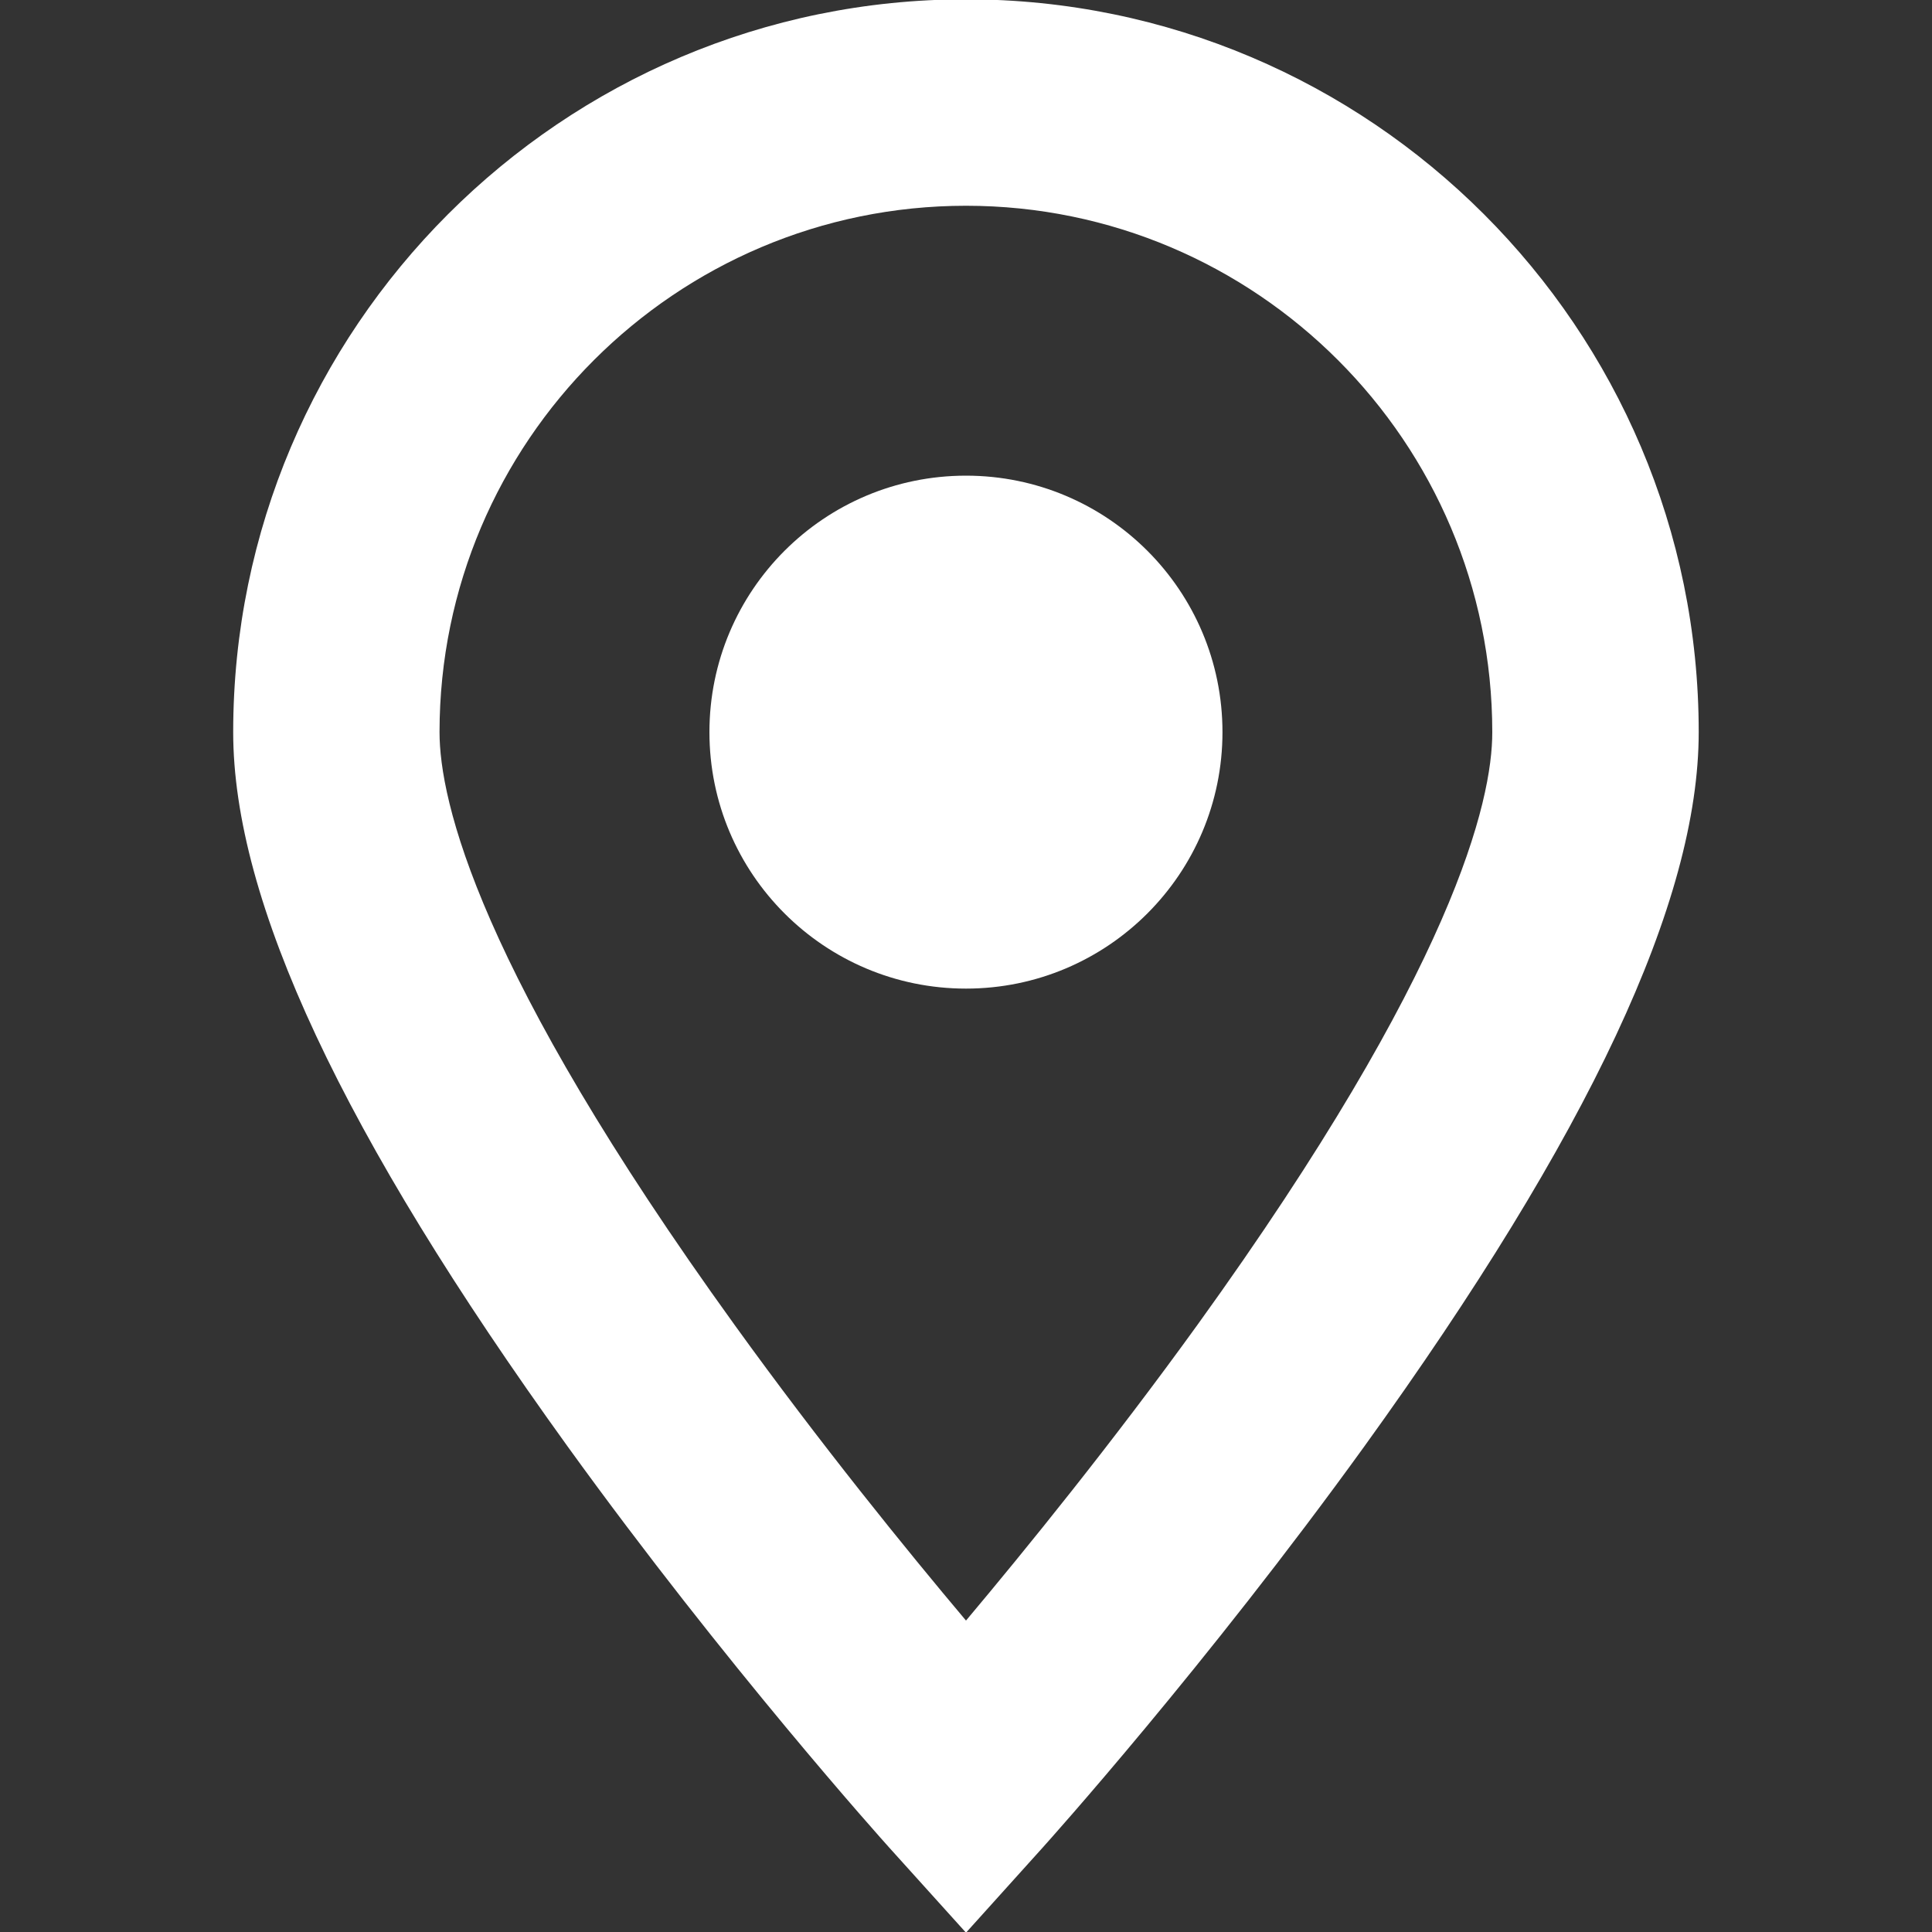
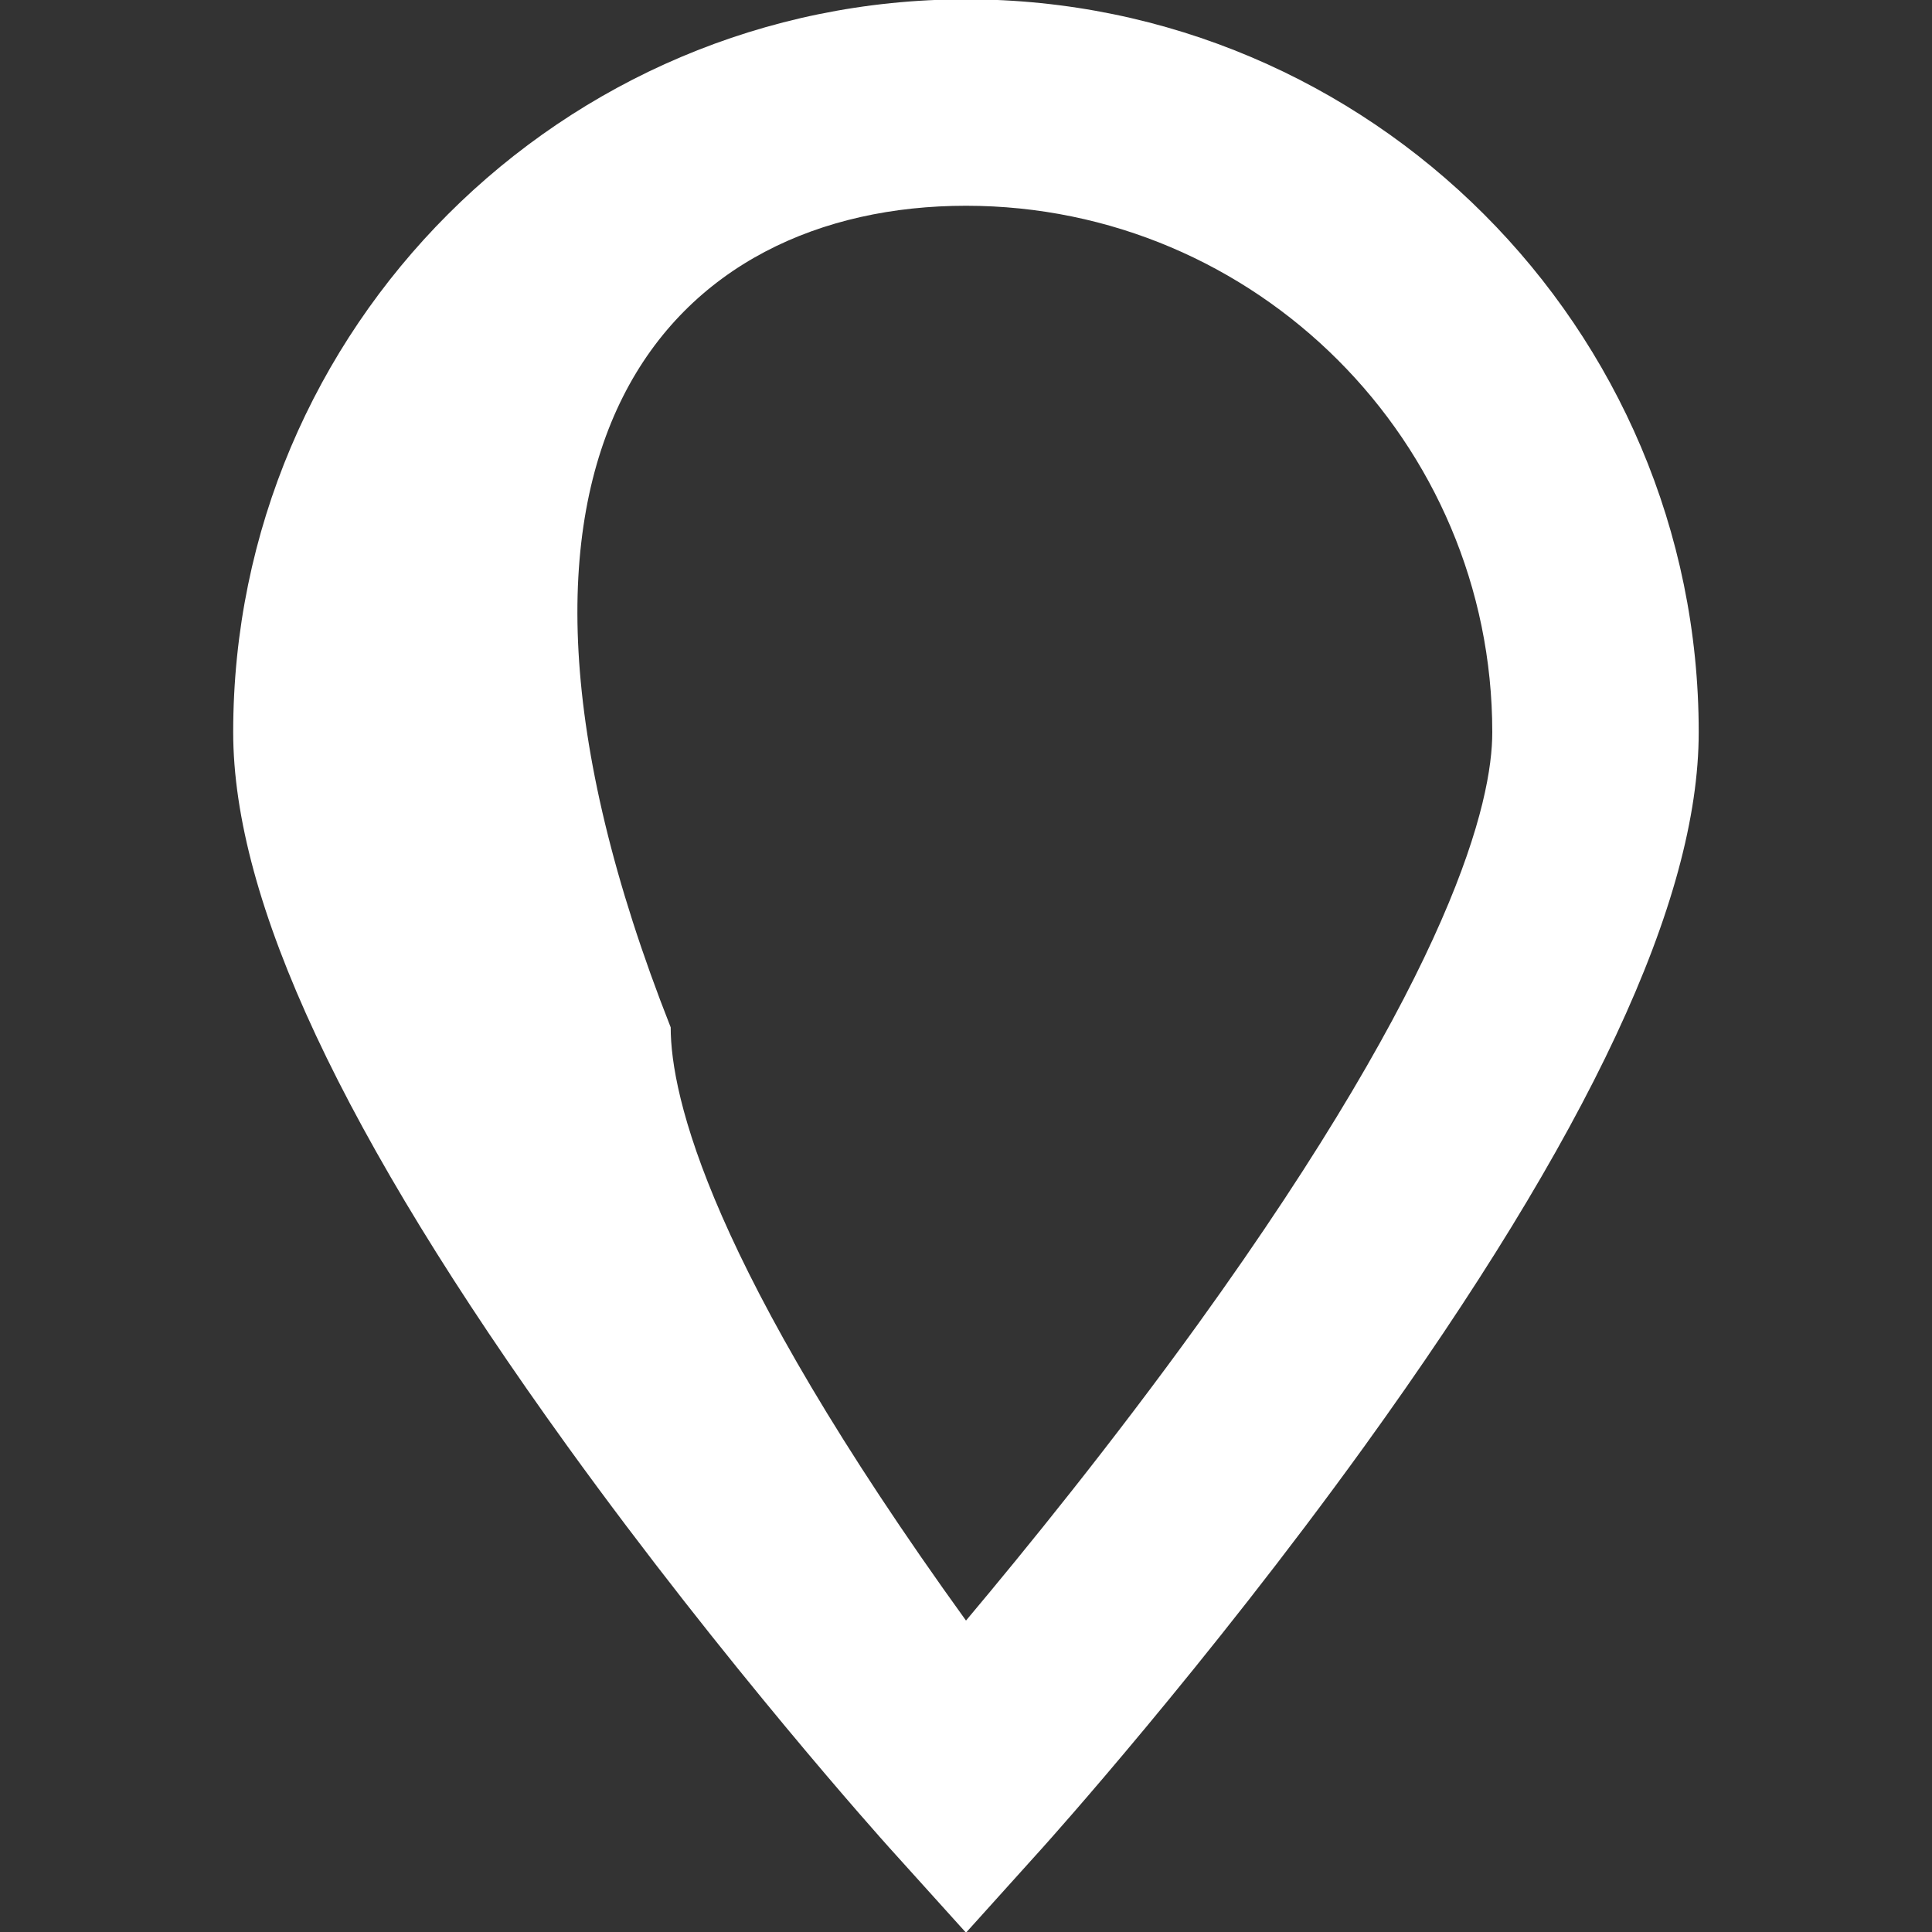
<svg xmlns="http://www.w3.org/2000/svg" version="1.1" id="Layer_1" x="0px" y="0px" width="20px" height="20px" viewBox="0 0 20 20" enable-background="new 0 0 20 20" xml:space="preserve">
  <rect x="0" y="0" width="20" height="20" fill="#333333" stroke="none" />
  <g>
-     <path fill="#FFFFFF" d="M10-0.007c-4.184,0-7.586,3.403-7.586,7.586c0,1.746,1.132,4.164,3.46,7.392   c1.645,2.278,3.264,4.08,3.332,4.156L10,20.007l0.793-0.88c0.068-0.076,1.687-1.878,3.332-4.156c2.328-3.228,3.46-5.646,3.46-7.392   C17.586,3.396,14.183-0.007,10-0.007L10-0.007z M12.403,13.705c-0.889,1.232-1.787,2.338-2.403,3.071   c-0.614-0.729-1.506-1.827-2.393-3.057c-2.66-3.686-3.057-5.43-3.057-6.141C4.551,4.574,6.995,2.13,10,2.13   c3.004,0,5.448,2.444,5.448,5.449C15.449,8.289,15.053,10.028,12.403,13.705L12.403,13.705z M12.403,13.705" />
-     <path fill="#FFFFFF" d="M12.655,7.579c0,1.466-1.189,2.655-2.655,2.655c-1.467,0-2.656-1.189-2.656-2.655   c0-1.467,1.189-2.655,2.656-2.655C11.466,4.924,12.655,6.112,12.655,7.579L12.655,7.579z M12.655,7.579" />
+     <path fill="#FFFFFF" d="M10-0.007c-4.184,0-7.586,3.403-7.586,7.586c0,1.746,1.132,4.164,3.46,7.392   c1.645,2.278,3.264,4.08,3.332,4.156L10,20.007l0.793-0.88c0.068-0.076,1.687-1.878,3.332-4.156c2.328-3.228,3.46-5.646,3.46-7.392   C17.586,3.396,14.183-0.007,10-0.007L10-0.007z M12.403,13.705c-0.889,1.232-1.787,2.338-2.403,3.071   c-2.66-3.686-3.057-5.43-3.057-6.141C4.551,4.574,6.995,2.13,10,2.13   c3.004,0,5.448,2.444,5.448,5.449C15.449,8.289,15.053,10.028,12.403,13.705L12.403,13.705z M12.403,13.705" />
  </g>
</svg>